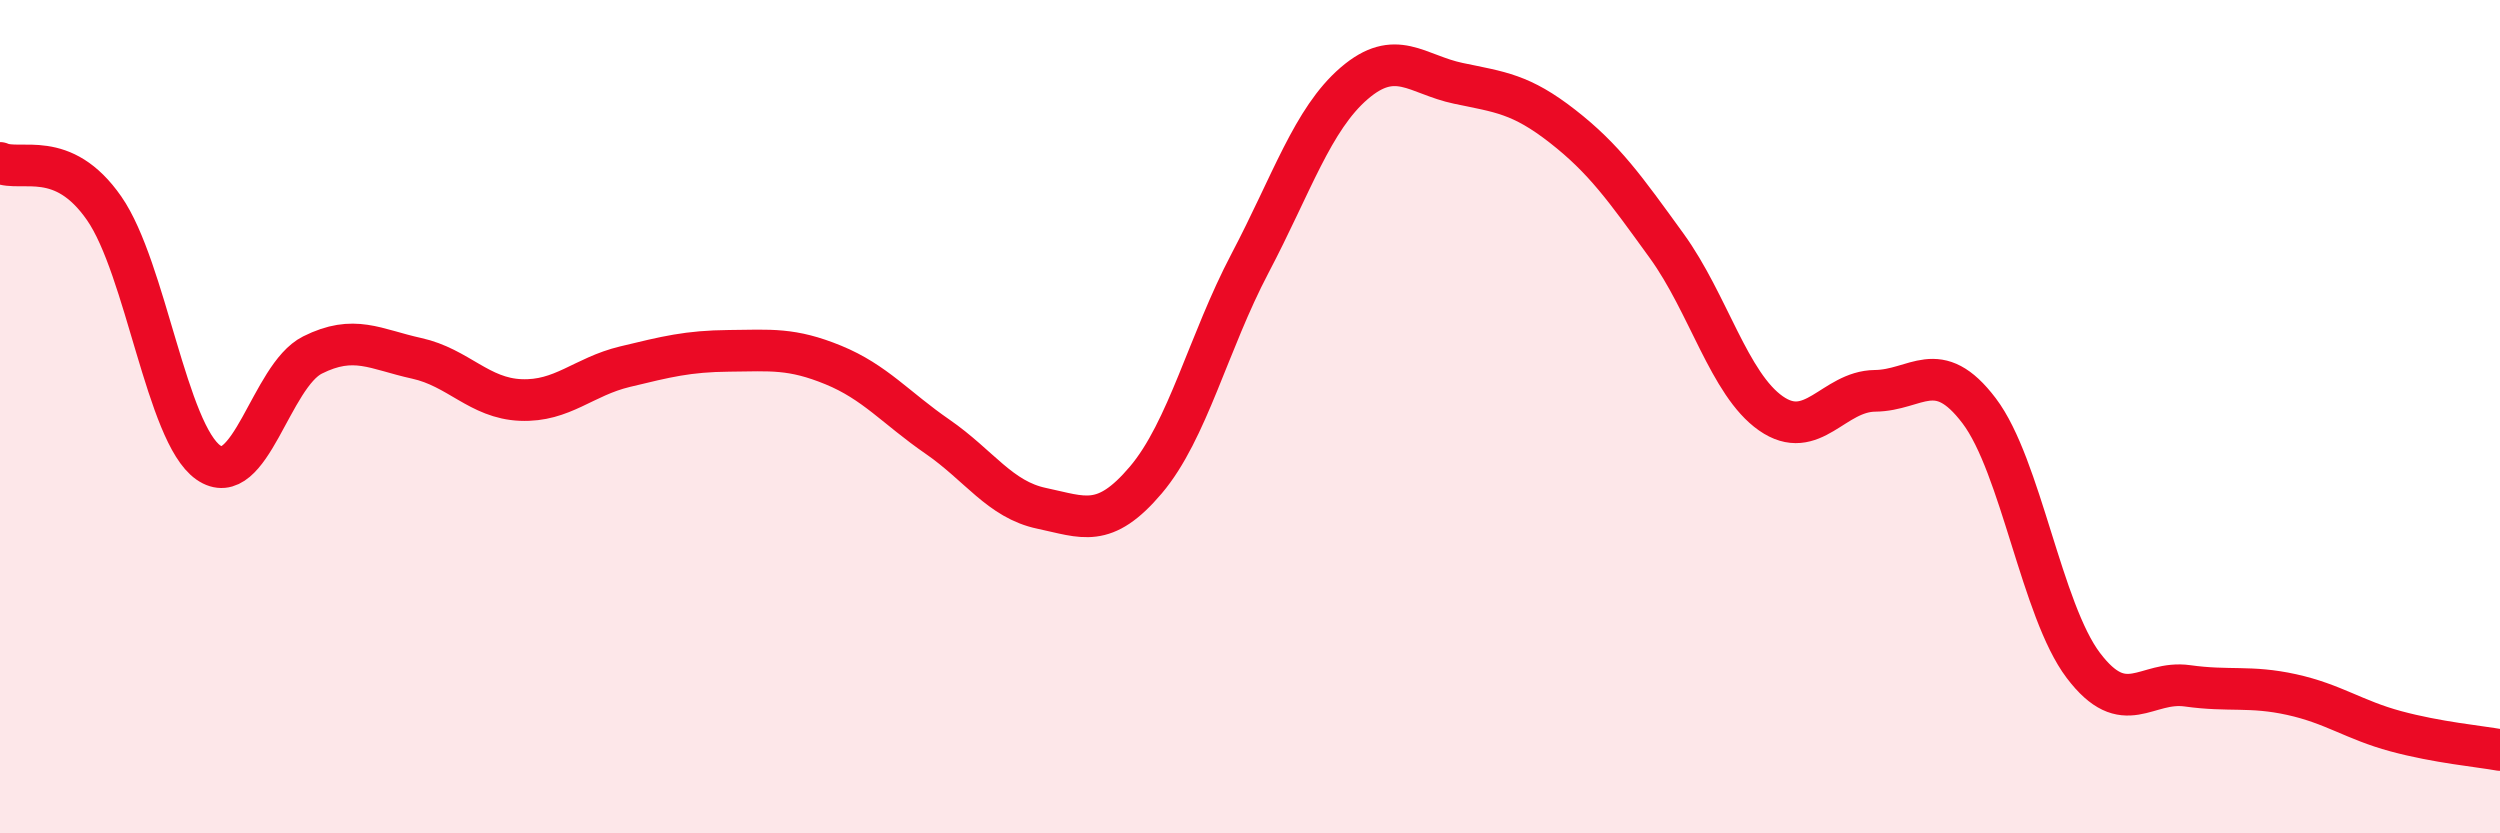
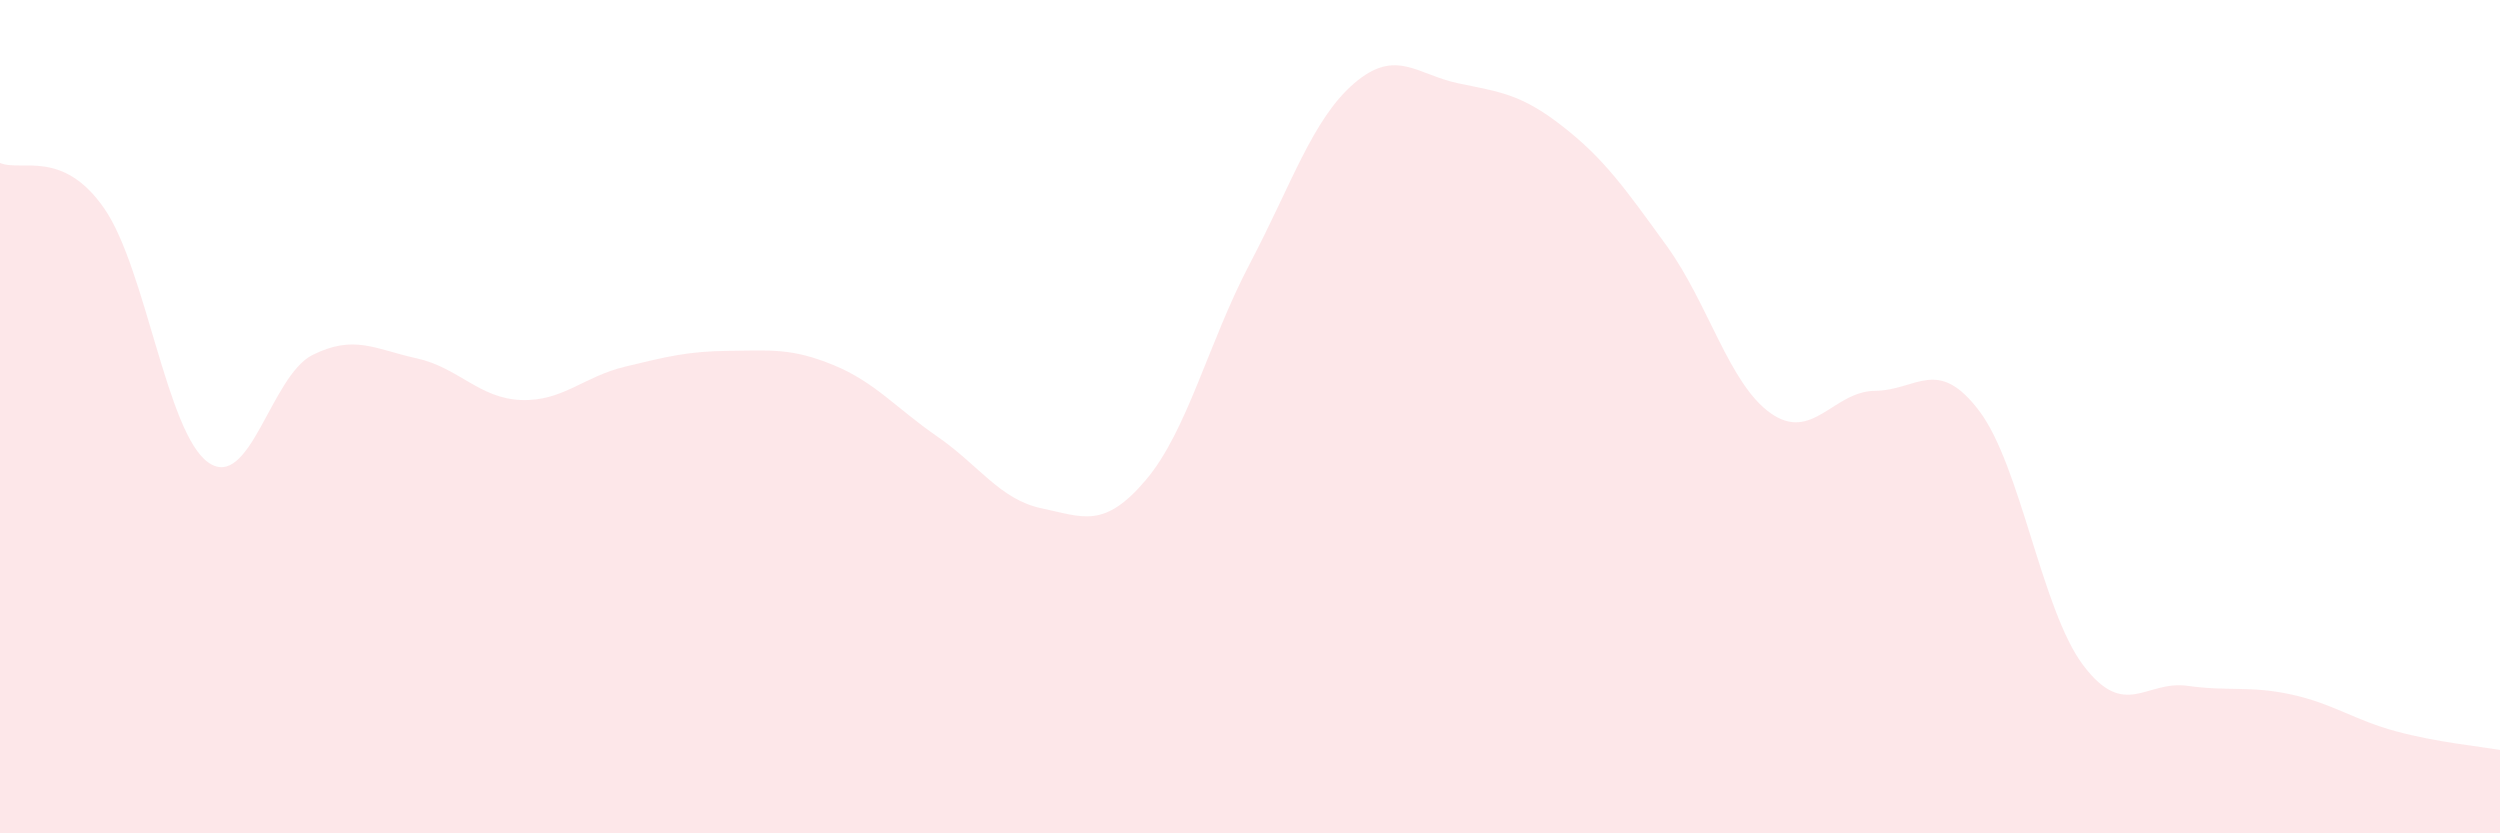
<svg xmlns="http://www.w3.org/2000/svg" width="60" height="20" viewBox="0 0 60 20">
  <path d="M 0,3.91 C 0.5,4.13 1.5,3.56 2.5,5 C 3.5,6.44 4,10.4 5,11.1 C 6,11.8 6.5,9.02 7.5,8.52 C 8.5,8.02 9,8.38 10,8.6 C 11,8.82 11.5,9.56 12.5,9.6 C 13.5,9.64 14,9.04 15,8.8 C 16,8.56 16.5,8.43 17.5,8.42 C 18.5,8.41 19,8.35 20,8.76 C 21,9.17 21.5,9.79 22.5,10.48 C 23.5,11.17 24,11.99 25,12.2 C 26,12.41 26.5,12.7 27.5,11.52 C 28.5,10.34 29,8.22 30,6.32 C 31,4.42 31.5,2.86 32.5,2 C 33.5,1.14 34,1.79 35,2 C 36,2.21 36.5,2.25 37.5,3.03 C 38.5,3.81 39,4.52 40,5.9 C 41,7.28 41.5,9.22 42.5,9.92 C 43.5,10.62 44,9.39 45,9.38 C 46,9.37 46.5,8.54 47.5,9.86 C 48.5,11.18 49,14.65 50,15.97 C 51,17.29 51.5,16.32 52.5,16.46 C 53.5,16.6 54,16.45 55,16.67 C 56,16.89 56.5,17.28 57.5,17.55 C 58.5,17.82 59.5,17.91 60,18L60 20L0 20Z" fill="#EB0A25" opacity="0.1" stroke-linecap="round" stroke-linejoin="round" />
-   <path d="M 0,3.91 C 0.5,4.13 1.5,3.56 2.5,5 C 3.5,6.44 4,10.4 5,11.1 C 6,11.8 6.5,9.02 7.5,8.52 C 8.5,8.02 9,8.38 10,8.6 C 11,8.82 11.5,9.56 12.5,9.6 C 13.5,9.64 14,9.04 15,8.8 C 16,8.56 16.5,8.43 17.5,8.42 C 18.5,8.41 19,8.35 20,8.76 C 21,9.17 21.5,9.79 22.5,10.48 C 23.5,11.17 24,11.99 25,12.2 C 26,12.41 26.5,12.7 27.5,11.52 C 28.5,10.34 29,8.22 30,6.32 C 31,4.42 31.5,2.86 32.5,2 C 33.5,1.14 34,1.79 35,2 C 36,2.21 36.5,2.25 37.5,3.03 C 38.5,3.81 39,4.52 40,5.9 C 41,7.28 41.5,9.22 42.5,9.92 C 43.5,10.62 44,9.39 45,9.38 C 46,9.37 46.5,8.54 47.5,9.86 C 48.5,11.18 49,14.65 50,15.97 C 51,17.29 51.5,16.32 52.5,16.46 C 53.5,16.6 54,16.45 55,16.67 C 56,16.89 56.5,17.28 57.5,17.55 C 58.5,17.82 59.5,17.91 60,18" stroke="#EB0A25" stroke-width="1" fill="none" stroke-linecap="round" stroke-linejoin="round" />
</svg>